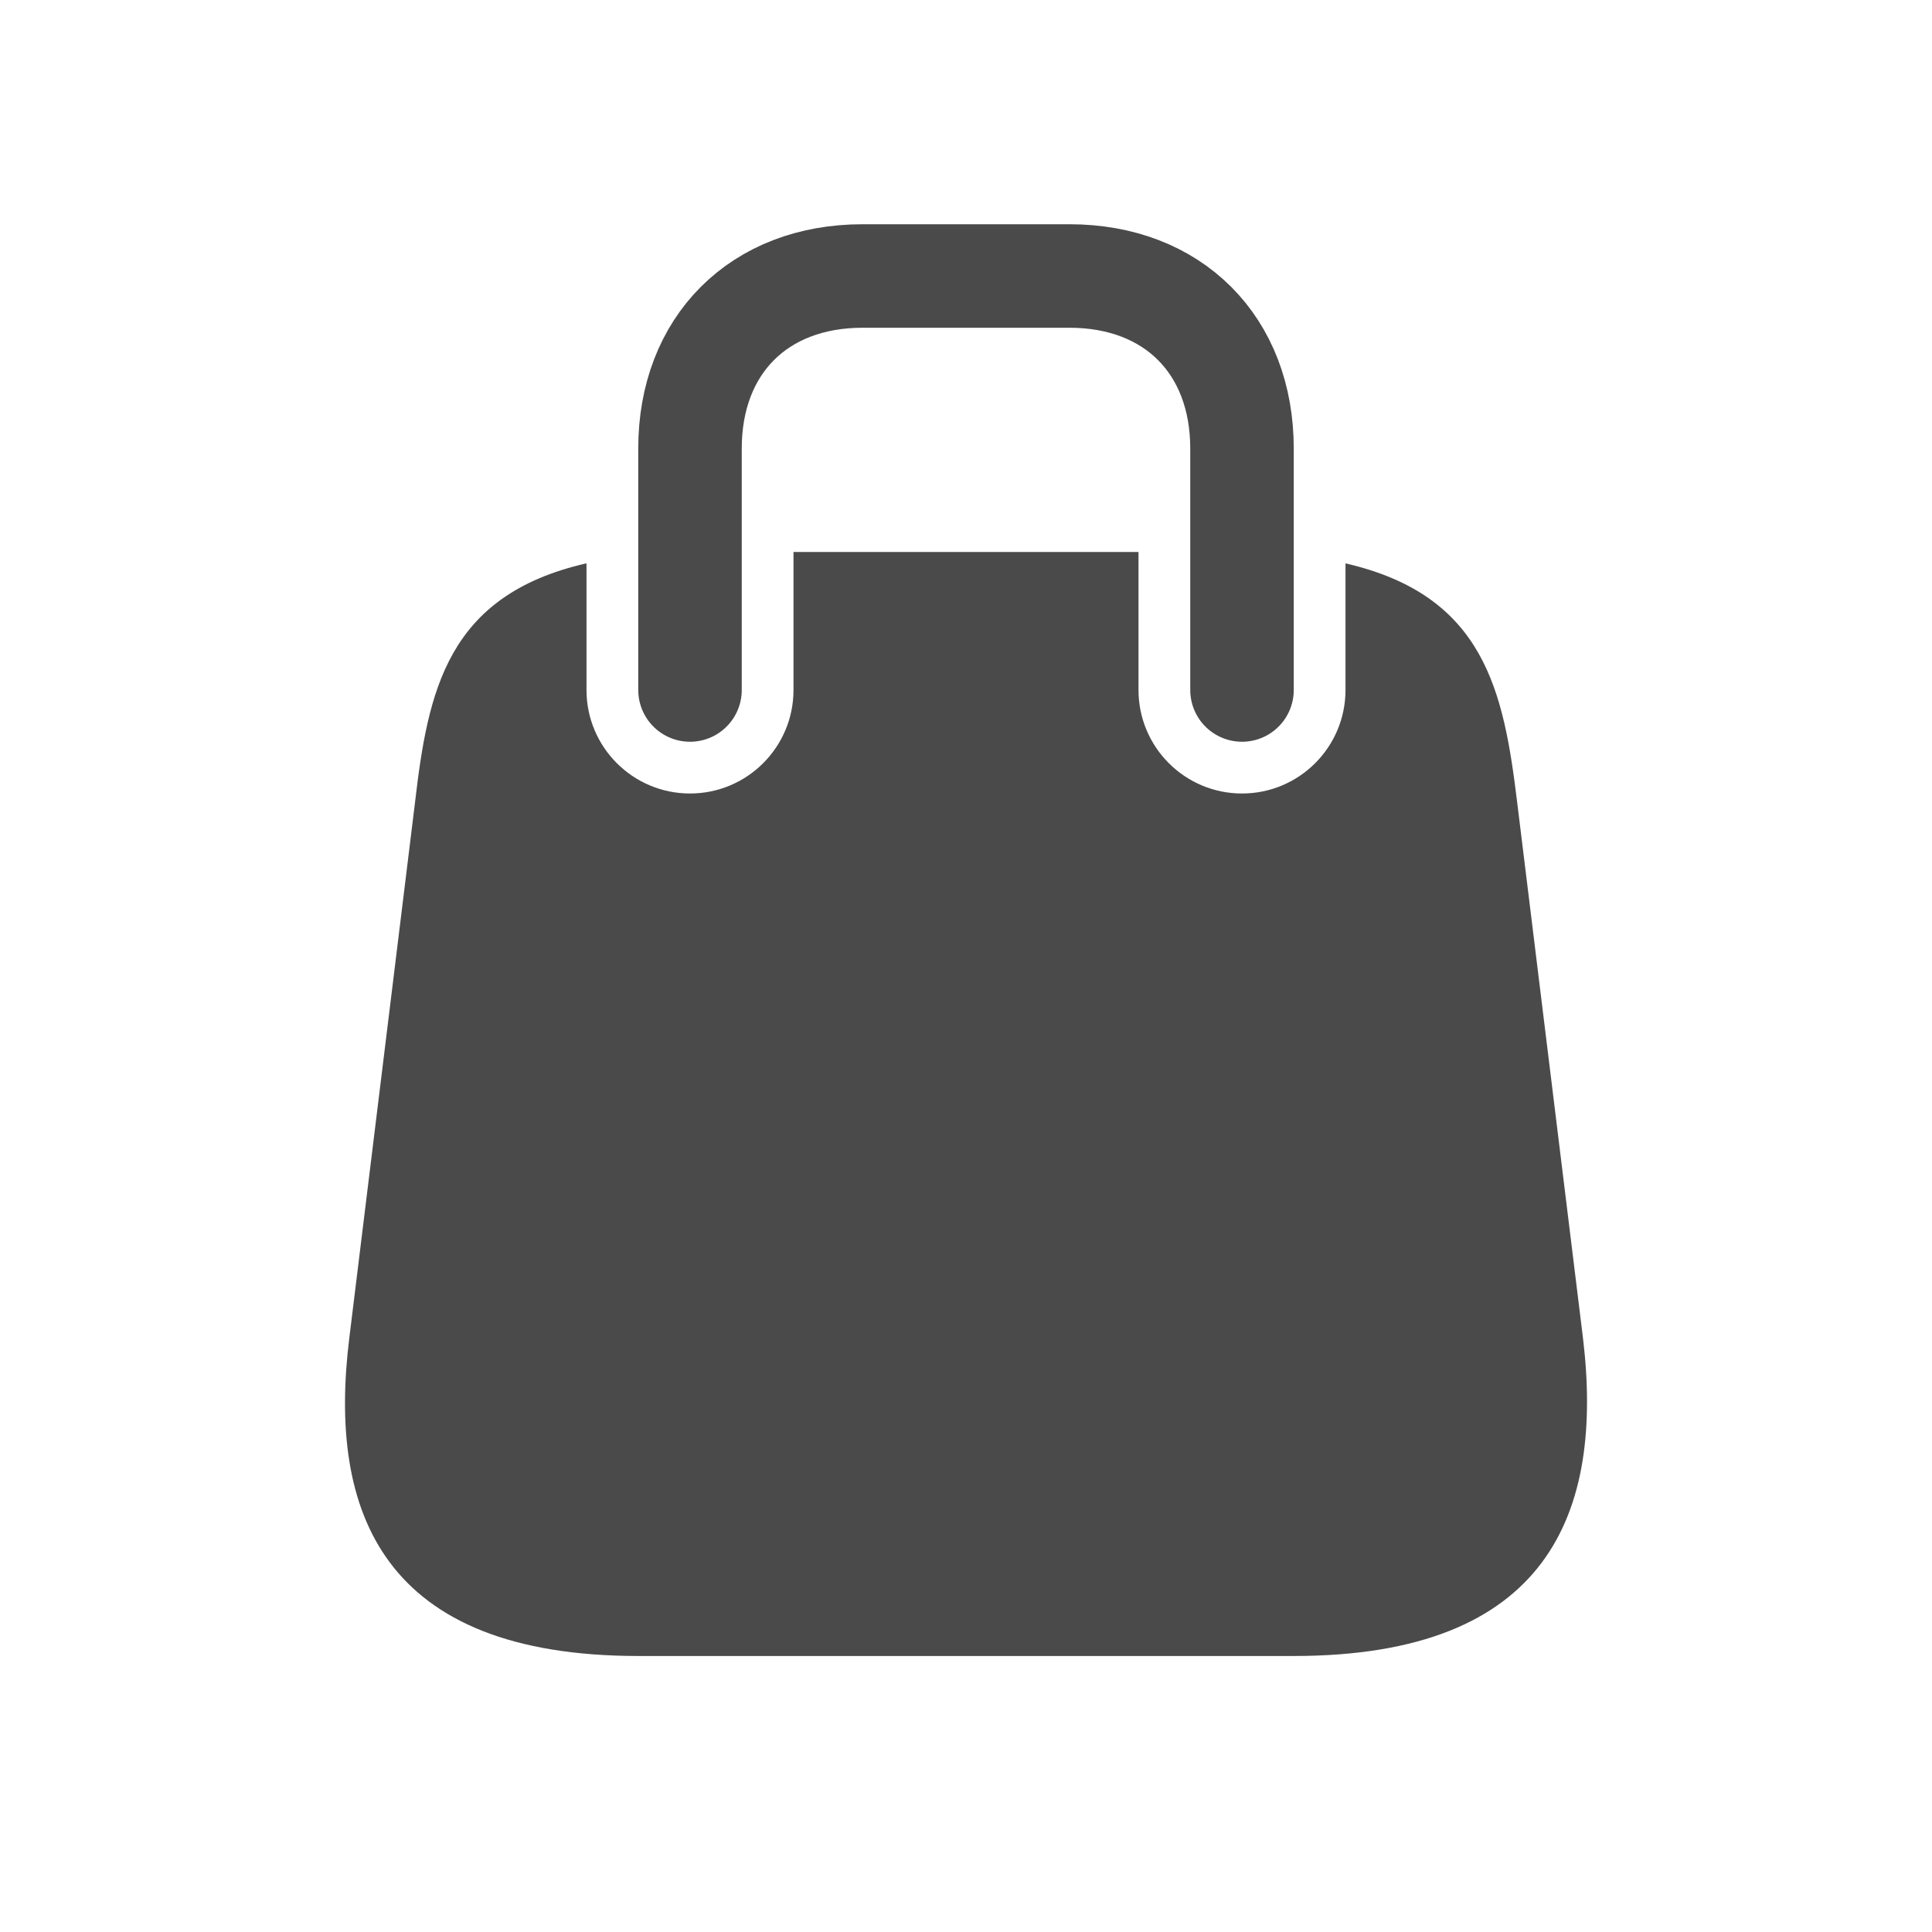
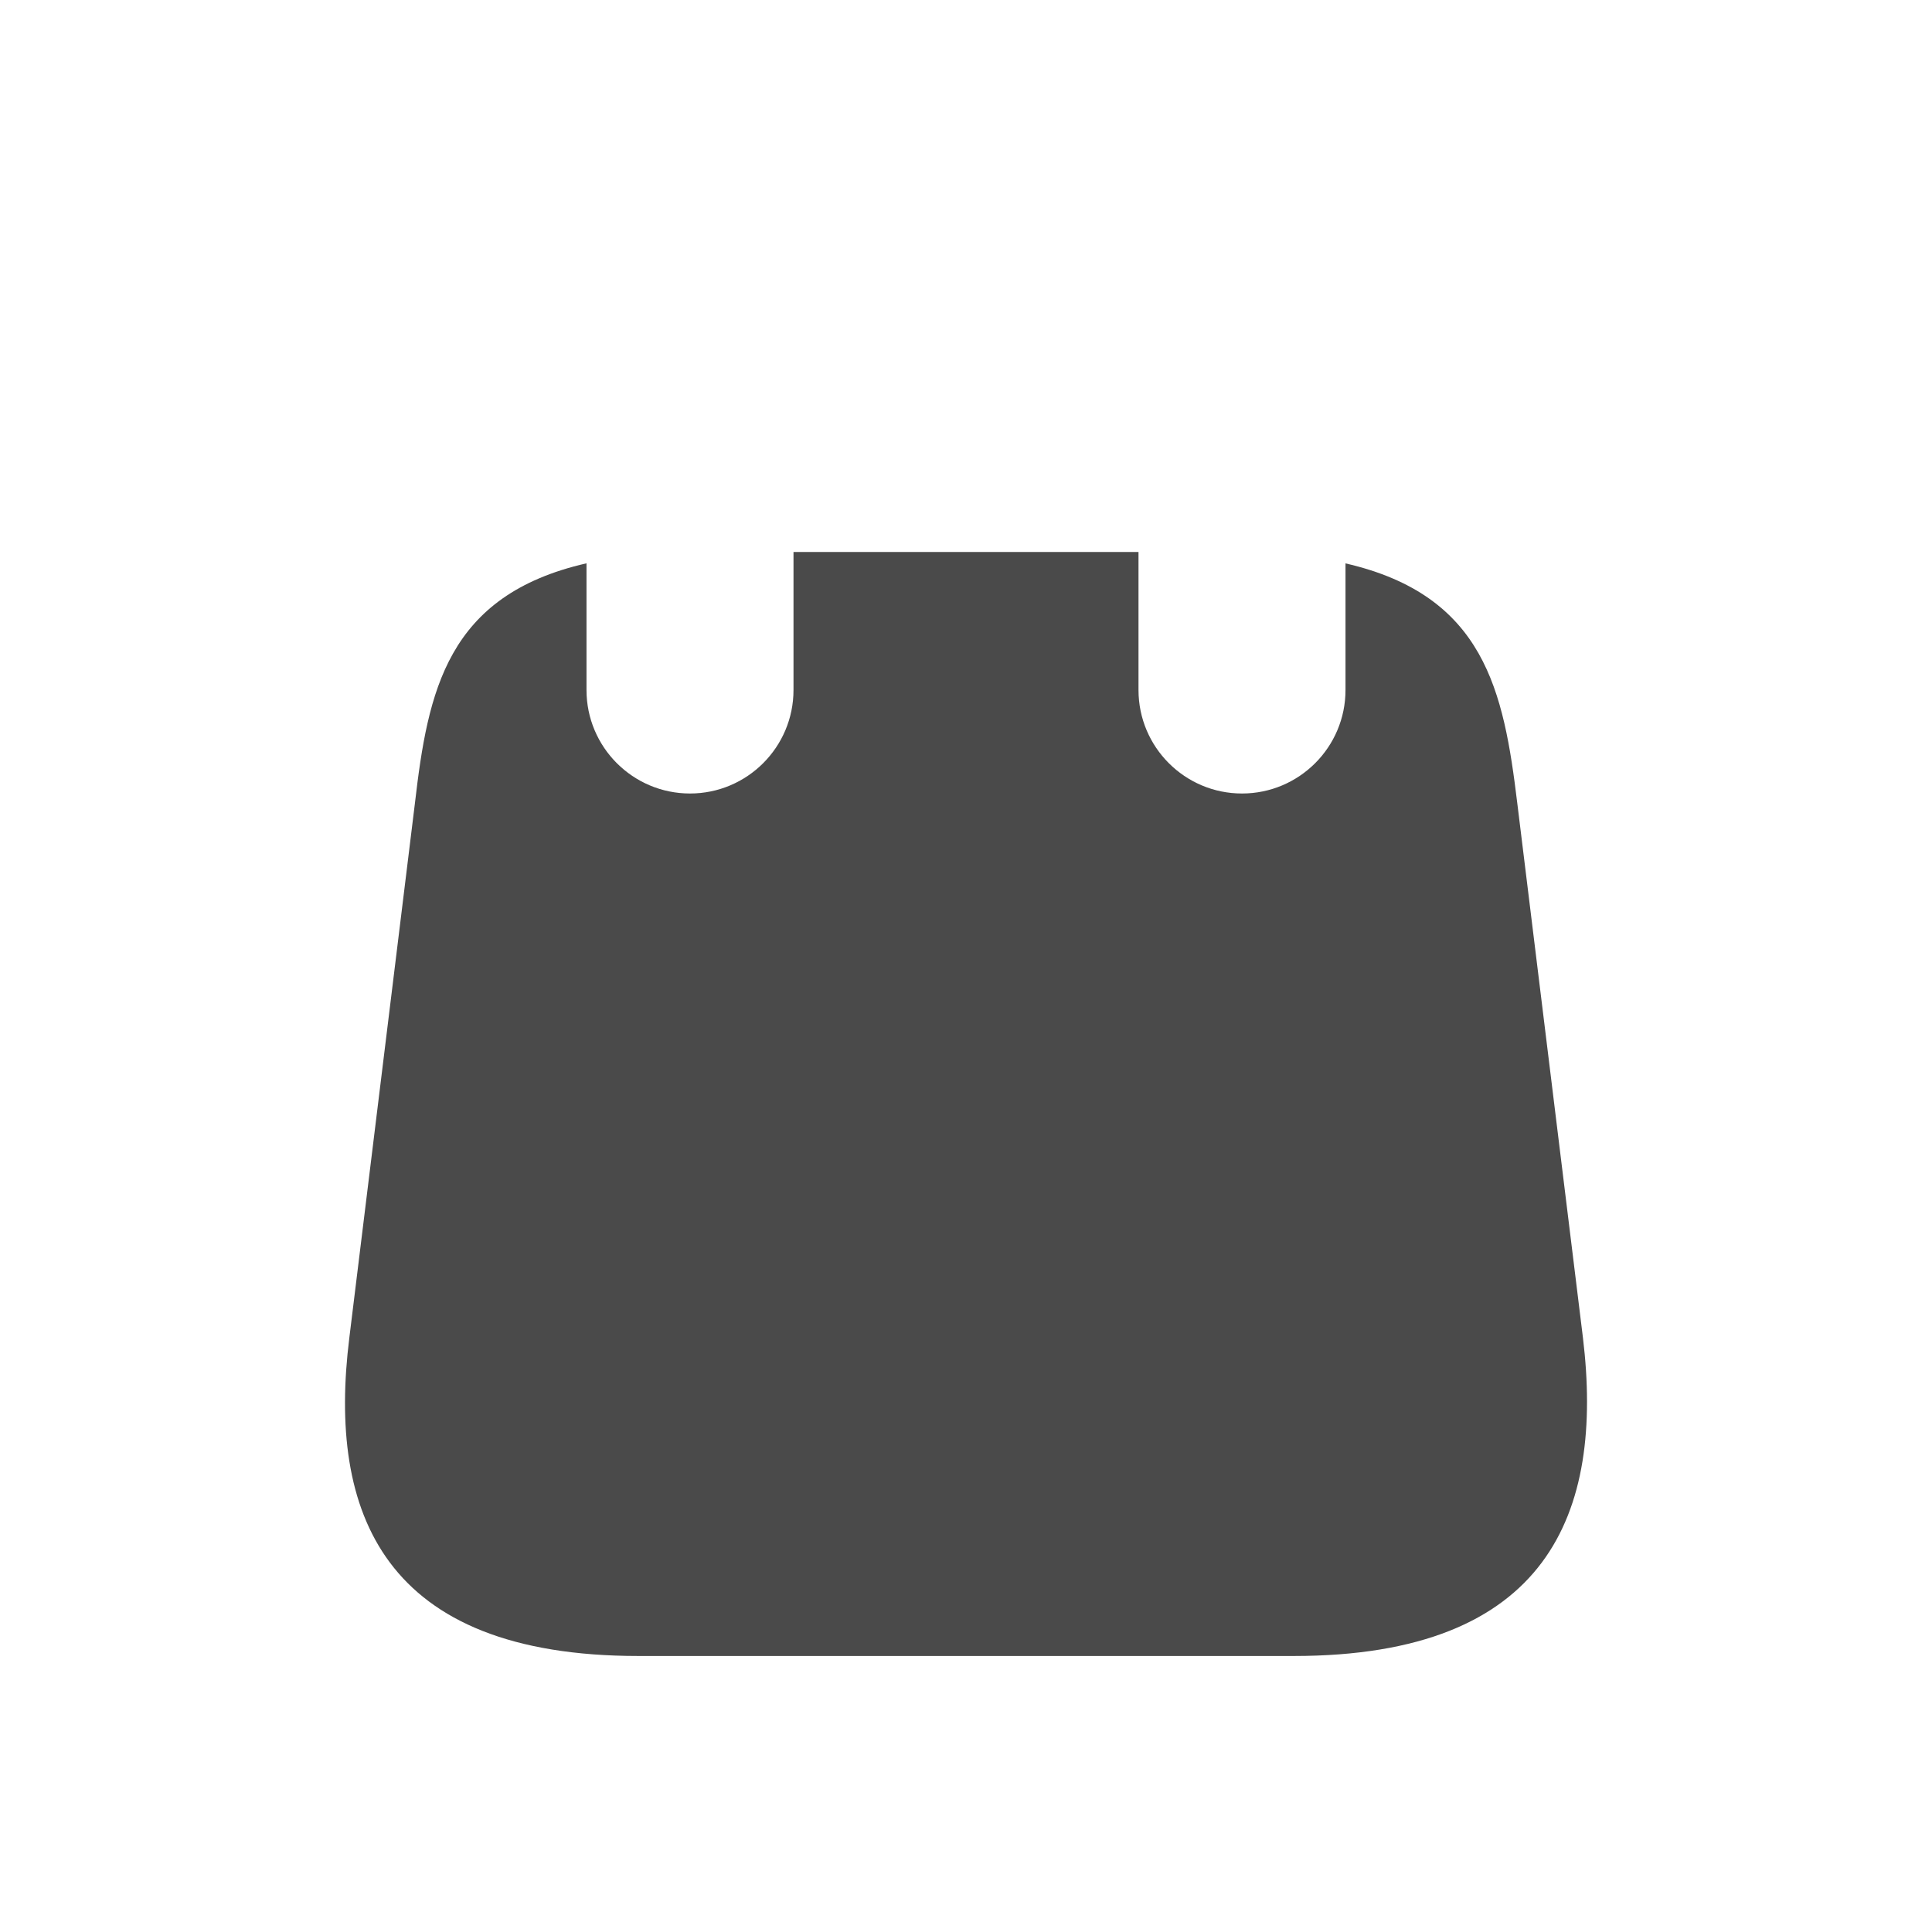
<svg xmlns="http://www.w3.org/2000/svg" width="28" height="28" viewBox="0 0 28 28" fill="none">
  <path fill-rule="evenodd" clip-rule="evenodd" d="M16.5 8H11.5V10C11.5 10.828 10.828 11.5 10 11.5C9.172 11.5 8.5 10.828 8.5 10V8.164C6.475 8.626 6.202 10.016 6.013 11.644L5.063 19.386C4.746 21.925 5.549 24 9.255 24H18.748C22.444 24 23.247 21.925 22.941 19.386L21.99 11.644C21.793 10.018 21.519 8.629 19.5 8.165V10C19.5 10.828 18.828 11.5 18 11.5C17.172 11.5 16.5 10.828 16.5 10V8Z" fill="#4A4A4A" />
-   <path d="M10 10V6.5C10 5 11 4 12.5 4H15.5C17 4 18 5 18 6.5V10" stroke="#4A4A4A" stroke-width="1.5" stroke-linecap="round" stroke-linejoin="round" />
</svg>